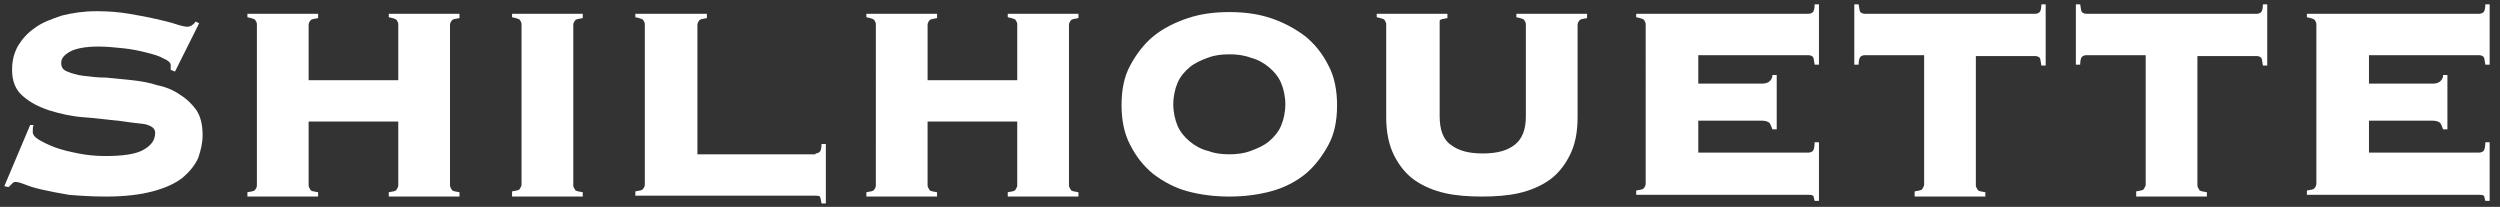
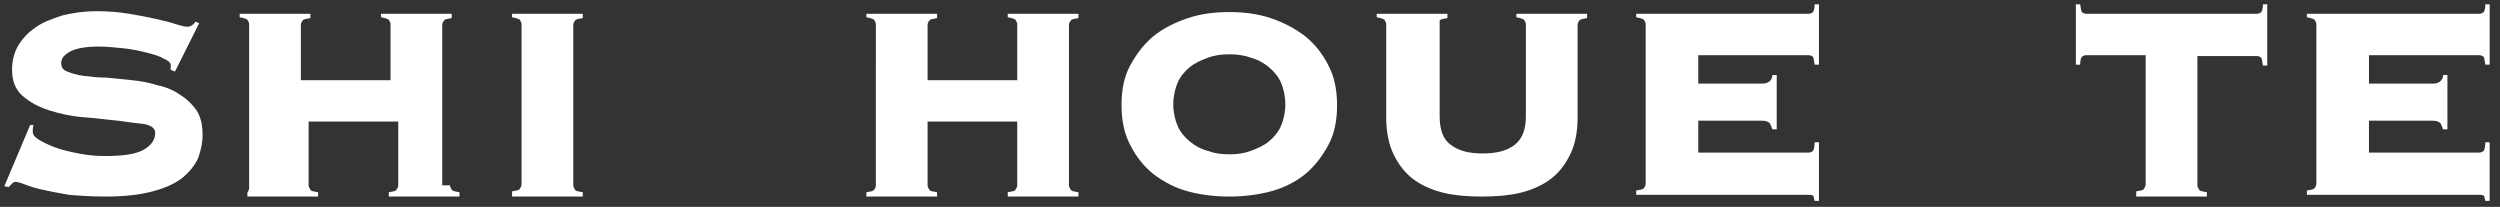
<svg xmlns="http://www.w3.org/2000/svg" version="1.1" id="レイヤー_1" x="0px" y="0px" viewBox="0 0 290 24" style="enable-background:new 0 0 290 24;" xml:space="preserve">
  <rect x="0" y="0" width="290" height="24" fill="#333333" stroke="none" />
  <style type="text/css">
	.st0{fill:#FFFFFF;}
</style>
  <g>
    <path class="st0" d="M3.9,14.5c-0.1,0.2-0.1,0.4-0.1,0.8c0,0.3,0.2,0.6,0.7,0.9c0.5,0.3,1.1,0.6,1.9,0.9c0.8,0.3,1.7,0.5,2.7,0.7   c1,0.2,2,0.3,3.1,0.3c2,0,3.5-0.2,4.4-0.7c0.9-0.5,1.4-1.1,1.4-2c0-0.5-0.4-0.8-1.2-1C16,14.3,15,14.2,13.7,14   c-1.2-0.1-2.5-0.3-4-0.4c-1.4-0.1-2.7-0.4-4-0.8c-1.2-0.4-2.2-0.9-3.1-1.7c-0.8-0.7-1.2-1.7-1.2-3c0-1,0.2-1.9,0.7-2.8   c0.5-0.8,1.1-1.5,2-2.1c0.8-0.6,1.9-1,3.1-1.4c1.2-0.3,2.5-0.5,4-0.5c1.4,0,2.6,0.1,3.8,0.3c1.2,0.2,2.2,0.4,3.1,0.6   c0.9,0.2,1.7,0.4,2.3,0.6c0.6,0.2,1.1,0.3,1.3,0.3c0.3,0,0.5-0.1,0.6-0.2c0.2-0.1,0.3-0.3,0.4-0.4l0.4,0.2l-2.8,5.6l-0.5-0.2V7.5   c0-0.2-0.3-0.5-0.8-0.7c-0.5-0.3-1.2-0.5-2-0.7c-0.8-0.2-1.7-0.4-2.7-0.5c-1-0.1-1.9-0.2-2.9-0.2C10,5.4,8.8,5.6,8.1,6   c-0.7,0.4-1,0.8-1,1.3c0,0.5,0.2,0.8,0.7,1s1.1,0.4,1.9,0.5S11.3,9,12.3,9c1,0.1,2,0.2,3,0.3c1,0.1,2.1,0.3,3,0.6   c1,0.2,1.9,0.6,2.6,1.1c0.8,0.5,1.4,1.1,1.9,1.8c0.5,0.8,0.7,1.7,0.7,2.9c0,0.9-0.2,1.7-0.5,2.6c-0.4,0.9-1,1.6-1.8,2.3   c-0.9,0.7-2,1.2-3.5,1.6c-1.5,0.4-3.3,0.6-5.4,0.6c-1.7,0-3.1-0.1-4.3-0.2c-1.2-0.2-2.2-0.4-3.1-0.6c-0.9-0.2-1.5-0.4-2-0.6   c-0.5-0.2-0.9-0.3-1.1-0.3c-0.2,0-0.3,0.1-0.4,0.2c-0.1,0.1-0.2,0.2-0.4,0.4l-0.5-0.1l3-7.1L3.9,14.5z" />
-     <path class="st0" d="M52.2,21.5c0,0.2,0.1,0.3,0.2,0.5s0.4,0.2,0.9,0.3v0.5h-8.2v-0.5c0.5-0.1,0.8-0.1,0.9-0.3s0.2-0.3,0.2-0.5   v-7.4H35.8v7.4c0,0.2,0.1,0.3,0.2,0.5s0.4,0.2,0.9,0.3v0.5h-8.2v-0.5c0.5-0.1,0.8-0.1,0.9-0.3c0.1-0.1,0.2-0.3,0.2-0.5V2.8   c0-0.2-0.1-0.3-0.2-0.5c-0.1-0.1-0.4-0.2-0.9-0.3V1.6h8.2v0.5c-0.5,0.1-0.8,0.1-0.9,0.3c-0.1,0.1-0.2,0.3-0.2,0.5v6.4h10.4V2.8   c0-0.2-0.1-0.3-0.2-0.5c-0.1-0.1-0.4-0.2-0.9-0.3V1.6h8.2v0.5c-0.5,0.1-0.8,0.1-0.9,0.3c-0.1,0.1-0.2,0.3-0.2,0.5V21.5z" />
+     <path class="st0" d="M52.2,21.5c0,0.2,0.1,0.3,0.2,0.5s0.4,0.2,0.9,0.3v0.5h-8.2v-0.5c0.5-0.1,0.8-0.1,0.9-0.3s0.2-0.3,0.2-0.5   v-7.4H35.8v7.4c0,0.2,0.1,0.3,0.2,0.5s0.4,0.2,0.9,0.3v0.5h-8.2v-0.5c0.1-0.1,0.2-0.3,0.2-0.5V2.8   c0-0.2-0.1-0.3-0.2-0.5c-0.1-0.1-0.4-0.2-0.9-0.3V1.6h8.2v0.5c-0.5,0.1-0.8,0.1-0.9,0.3c-0.1,0.1-0.2,0.3-0.2,0.5v6.4h10.4V2.8   c0-0.2-0.1-0.3-0.2-0.5c-0.1-0.1-0.4-0.2-0.9-0.3V1.6h8.2v0.5c-0.5,0.1-0.8,0.1-0.9,0.3c-0.1,0.1-0.2,0.3-0.2,0.5V21.5z" />
    <path class="st0" d="M59.4,22.2c0.5-0.1,0.8-0.1,0.9-0.3s0.2-0.3,0.2-0.5V2.8c0-0.2-0.1-0.3-0.2-0.5c-0.1-0.1-0.4-0.2-0.9-0.3V1.6   h8.2v0.5c-0.5,0.1-0.8,0.1-0.9,0.3c-0.1,0.1-0.2,0.3-0.2,0.5v18.6c0,0.2,0.1,0.3,0.2,0.5s0.4,0.2,0.9,0.3v0.5h-8.2V22.2z" />
-     <path class="st0" d="M94.6,17.8c0.2,0,0.4-0.1,0.5-0.2c0.1-0.1,0.2-0.4,0.2-0.9h0.5v6.9h-0.5c-0.1-0.4-0.1-0.7-0.2-0.8   c-0.1-0.1-0.3-0.1-0.5-0.1H73.7v-0.5c0.5-0.1,0.8-0.1,0.9-0.3c0.1-0.1,0.2-0.3,0.2-0.5V2.8c0-0.2-0.1-0.3-0.2-0.5   c-0.1-0.1-0.4-0.2-0.9-0.3V1.6H82v0.5c-0.5,0.1-0.8,0.1-0.9,0.3c-0.1,0.1-0.2,0.3-0.2,0.5v15H94.6z" />
    <path class="st0" d="M124,21.5c0,0.2,0.1,0.3,0.2,0.5s0.4,0.2,0.9,0.3v0.5h-8.2v-0.5c0.5-0.1,0.8-0.1,0.9-0.3s0.2-0.3,0.2-0.5v-7.4   h-10.4v7.4c0,0.2,0.1,0.3,0.2,0.5s0.4,0.2,0.9,0.3v0.5h-8.2v-0.5c0.5-0.1,0.8-0.1,0.9-0.3c0.1-0.1,0.2-0.3,0.2-0.5V2.8   c0-0.2-0.1-0.3-0.2-0.5c-0.1-0.1-0.4-0.2-0.9-0.3V1.6h8.2v0.5c-0.5,0.1-0.8,0.1-0.9,0.3c-0.1,0.1-0.2,0.3-0.2,0.5v6.4H118V2.8   c0-0.2-0.1-0.3-0.2-0.5c-0.1-0.1-0.4-0.2-0.9-0.3V1.6h8.2v0.5c-0.5,0.1-0.8,0.1-0.9,0.3c-0.1,0.1-0.2,0.3-0.2,0.5V21.5z" />
    <path class="st0" d="M142.6,1.4c1.7,0,3.3,0.2,4.8,0.7c1.5,0.5,2.8,1.2,4,2.1c1.1,0.9,2,2,2.7,3.4c0.7,1.3,1,2.9,1,4.6   c0,1.8-0.3,3.3-1,4.6c-0.7,1.3-1.6,2.5-2.7,3.4c-1.1,0.9-2.5,1.6-4,2c-1.5,0.4-3.1,0.6-4.8,0.6c-1.7,0-3.3-0.2-4.8-0.6   c-1.5-0.4-2.8-1.1-4-2c-1.1-0.9-2-2-2.7-3.4c-0.7-1.3-1-2.9-1-4.6c0-1.8,0.3-3.3,1-4.6c0.7-1.3,1.6-2.5,2.7-3.4   c1.1-0.9,2.5-1.6,4-2.1C139.3,1.6,140.9,1.4,142.6,1.4z M142.6,6.3c-0.9,0-1.7,0.1-2.5,0.4c-0.8,0.3-1.5,0.6-2.1,1.1   c-0.6,0.5-1.1,1.1-1.4,1.8s-0.5,1.6-0.5,2.5c0,0.9,0.2,1.8,0.5,2.5s0.8,1.3,1.4,1.8c0.6,0.5,1.3,0.9,2.1,1.1   c0.8,0.3,1.6,0.4,2.5,0.4s1.7-0.1,2.5-0.4c0.8-0.3,1.5-0.6,2.1-1.1c0.6-0.5,1.1-1.1,1.4-1.8s0.5-1.6,0.5-2.5c0-0.9-0.2-1.8-0.5-2.5   s-0.8-1.3-1.4-1.8c-0.6-0.5-1.3-0.9-2.1-1.1C144.3,6.4,143.5,6.3,142.6,6.3z" />
    <path class="st0" d="M177,2.8c0-0.2-0.1-0.3-0.2-0.5c-0.1-0.1-0.4-0.2-0.9-0.3V1.6h8.2v0.5c-0.5,0.1-0.8,0.1-0.9,0.3   c-0.1,0.1-0.2,0.3-0.2,0.5v10.7c0,1.8-0.3,3.2-0.9,4.4c-0.6,1.2-1.4,2.2-2.4,2.9s-2.2,1.2-3.5,1.5s-2.8,0.4-4.3,0.4   c-1.5,0-3-0.1-4.3-0.4s-2.5-0.8-3.5-1.5s-1.8-1.7-2.4-2.9c-0.6-1.2-0.9-2.7-0.9-4.4V2.8c0-0.2-0.1-0.3-0.2-0.5   c-0.1-0.1-0.4-0.2-0.9-0.3V1.6h8.2v0.5c-0.5,0.1-0.8,0.1-0.9,0.3C167,2.5,167,2.6,167,2.8v10.7c0,1.5,0.4,2.7,1.3,3.3   c0.9,0.7,2.1,1,3.7,1c1.6,0,2.8-0.3,3.7-1c0.9-0.7,1.3-1.8,1.3-3.3V2.8z" />
    <path class="st0" d="M205.6,15c-0.1-0.3-0.2-0.5-0.3-0.7c-0.2-0.2-0.5-0.3-0.9-0.3H197v3.7h12.8c0.2,0,0.4-0.1,0.5-0.2   c0.1-0.1,0.2-0.5,0.2-1h0.5v6.8h-0.5c-0.1-0.3-0.1-0.6-0.2-0.6c-0.1-0.1-0.3-0.1-0.5-0.1h-20v-0.5c0.5-0.1,0.8-0.1,0.9-0.3   c0.1-0.1,0.2-0.3,0.2-0.5V2.8c0-0.2-0.1-0.3-0.2-0.5c-0.1-0.1-0.4-0.2-0.9-0.3V1.6h20c0.2,0,0.4-0.1,0.5-0.2   c0.1-0.1,0.2-0.4,0.2-0.9h0.5v7h-0.5c-0.1-0.5-0.1-0.8-0.2-0.9c-0.1-0.1-0.3-0.2-0.5-0.2H197v3.3h7.4c0.4,0,0.7-0.1,0.9-0.3   c0.2-0.2,0.3-0.4,0.3-0.7h0.5V15H205.6z" />
-     <path class="st0" d="M222.1,22.2c0.5-0.1,0.8-0.1,0.9-0.3s0.2-0.3,0.2-0.5v-15h-6.9c-0.2,0-0.4,0.1-0.5,0.2   c-0.1,0.1-0.2,0.4-0.2,0.9h-0.5V0.5h0.5c0.1,0.5,0.1,0.8,0.2,0.9c0.1,0.1,0.3,0.2,0.5,0.2h19.8c0.2,0,0.4-0.1,0.5-0.2   s0.2-0.4,0.2-0.9h0.5v7.1h-0.5c-0.1-0.5-0.1-0.8-0.2-0.9c-0.1-0.1-0.3-0.2-0.5-0.2h-6.9v15c0,0.2,0.1,0.3,0.2,0.5s0.4,0.2,0.9,0.3   v0.5h-8.2V22.2z" />
    <path class="st0" d="M247.8,22.2c0.5-0.1,0.8-0.1,0.9-0.3s0.2-0.3,0.2-0.5v-15h-6.9c-0.2,0-0.4,0.1-0.5,0.2   c-0.1,0.1-0.2,0.4-0.2,0.9h-0.5V0.5h0.5c0.1,0.5,0.1,0.8,0.2,0.9s0.3,0.2,0.5,0.2h19.8c0.2,0,0.4-0.1,0.5-0.2   c0.1-0.1,0.2-0.4,0.2-0.9h0.5v7.1h-0.5c-0.1-0.5-0.1-0.8-0.2-0.9c-0.1-0.1-0.3-0.2-0.5-0.2h-6.9v15c0,0.2,0.1,0.3,0.2,0.5   s0.4,0.2,0.9,0.3v0.5h-8.2V22.2z" />
    <path class="st0" d="M283.4,15c-0.1-0.3-0.2-0.5-0.3-0.7c-0.2-0.2-0.5-0.3-0.9-0.3h-7.4v3.7h12.8c0.2,0,0.4-0.1,0.5-0.2   c0.1-0.1,0.2-0.5,0.2-1h0.5v6.8h-0.5c-0.1-0.3-0.1-0.6-0.2-0.6c-0.1-0.1-0.3-0.1-0.5-0.1h-20v-0.5c0.5-0.1,0.8-0.1,0.9-0.3   c0.1-0.1,0.2-0.3,0.2-0.5V2.8c0-0.2-0.1-0.3-0.2-0.5c-0.1-0.1-0.4-0.2-0.9-0.3V1.6h20c0.2,0,0.4-0.1,0.5-0.2   c0.1-0.1,0.2-0.4,0.2-0.9h0.5v7h-0.5c-0.1-0.5-0.1-0.8-0.2-0.9c-0.1-0.1-0.3-0.2-0.5-0.2h-12.8v3.3h7.4c0.4,0,0.7-0.1,0.9-0.3   c0.2-0.2,0.3-0.4,0.3-0.7h0.5V15H283.4z" />
  </g>
</svg>